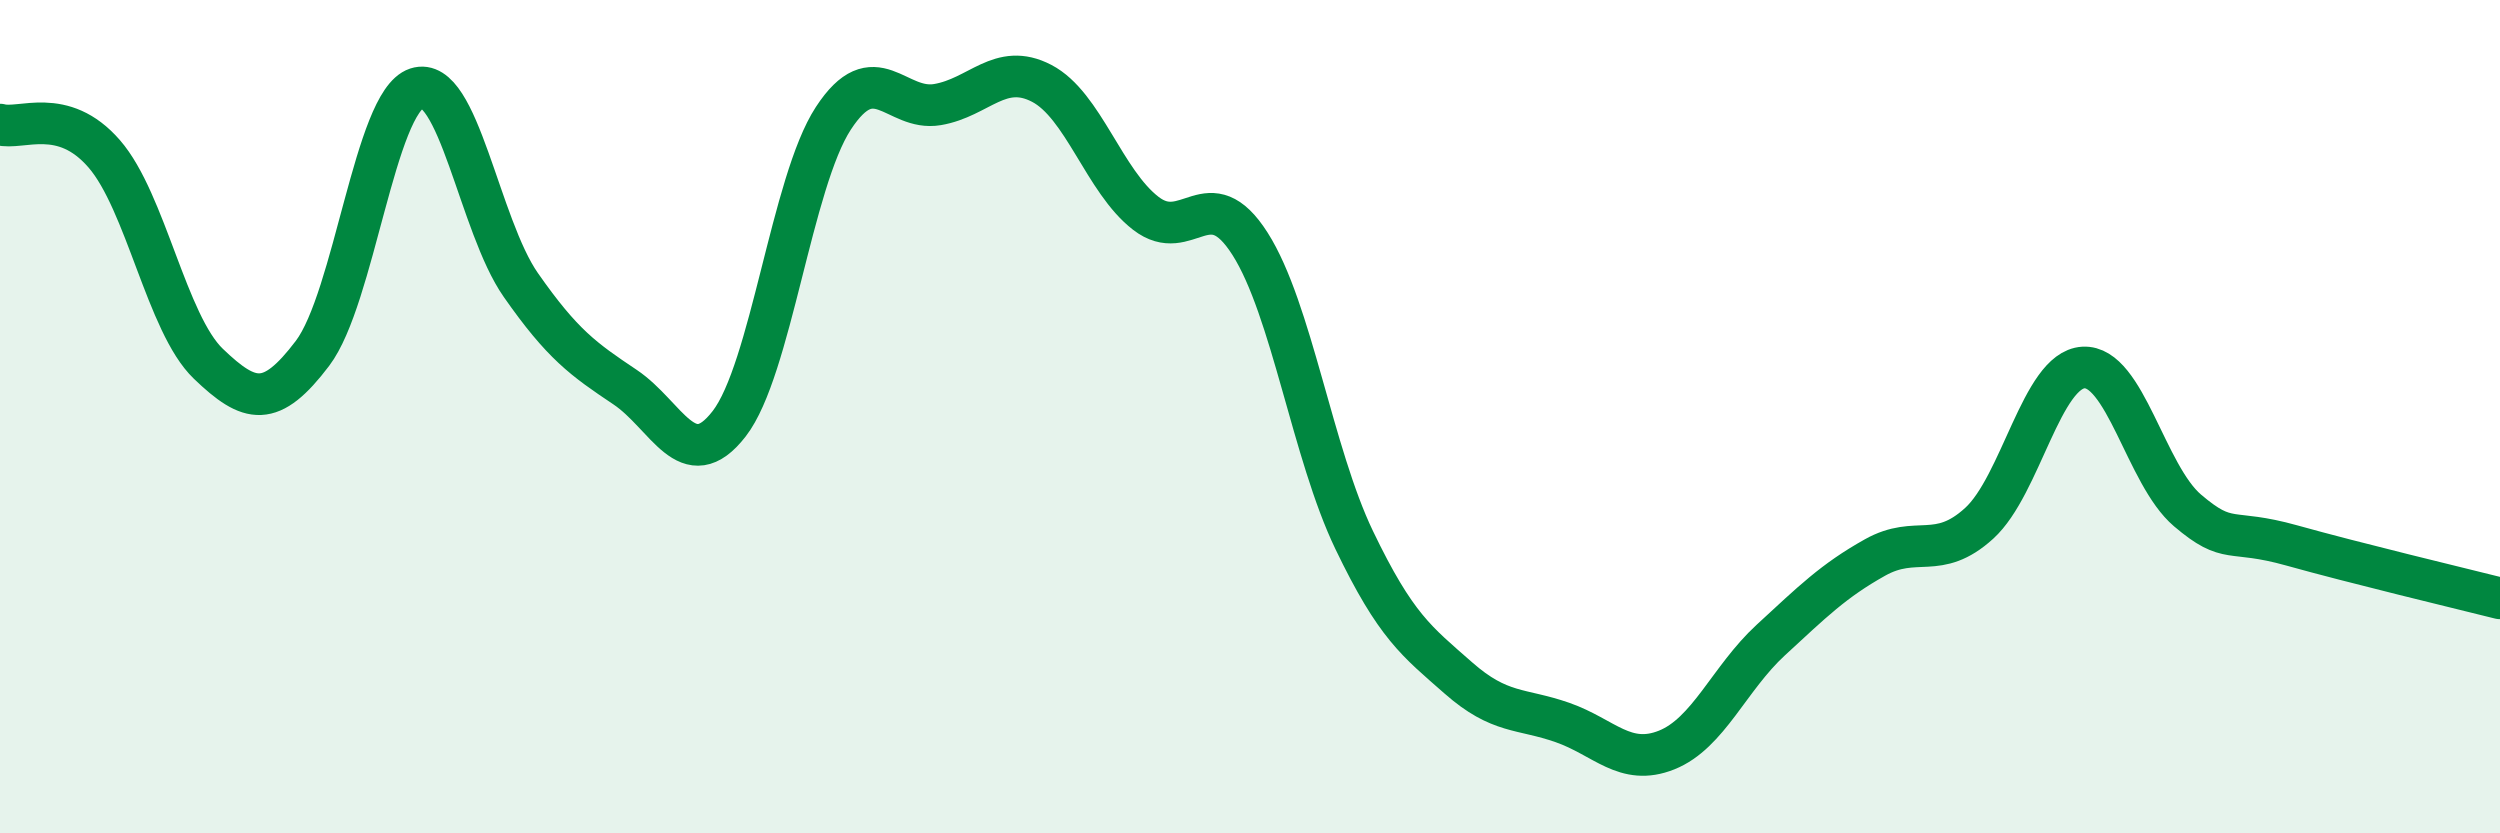
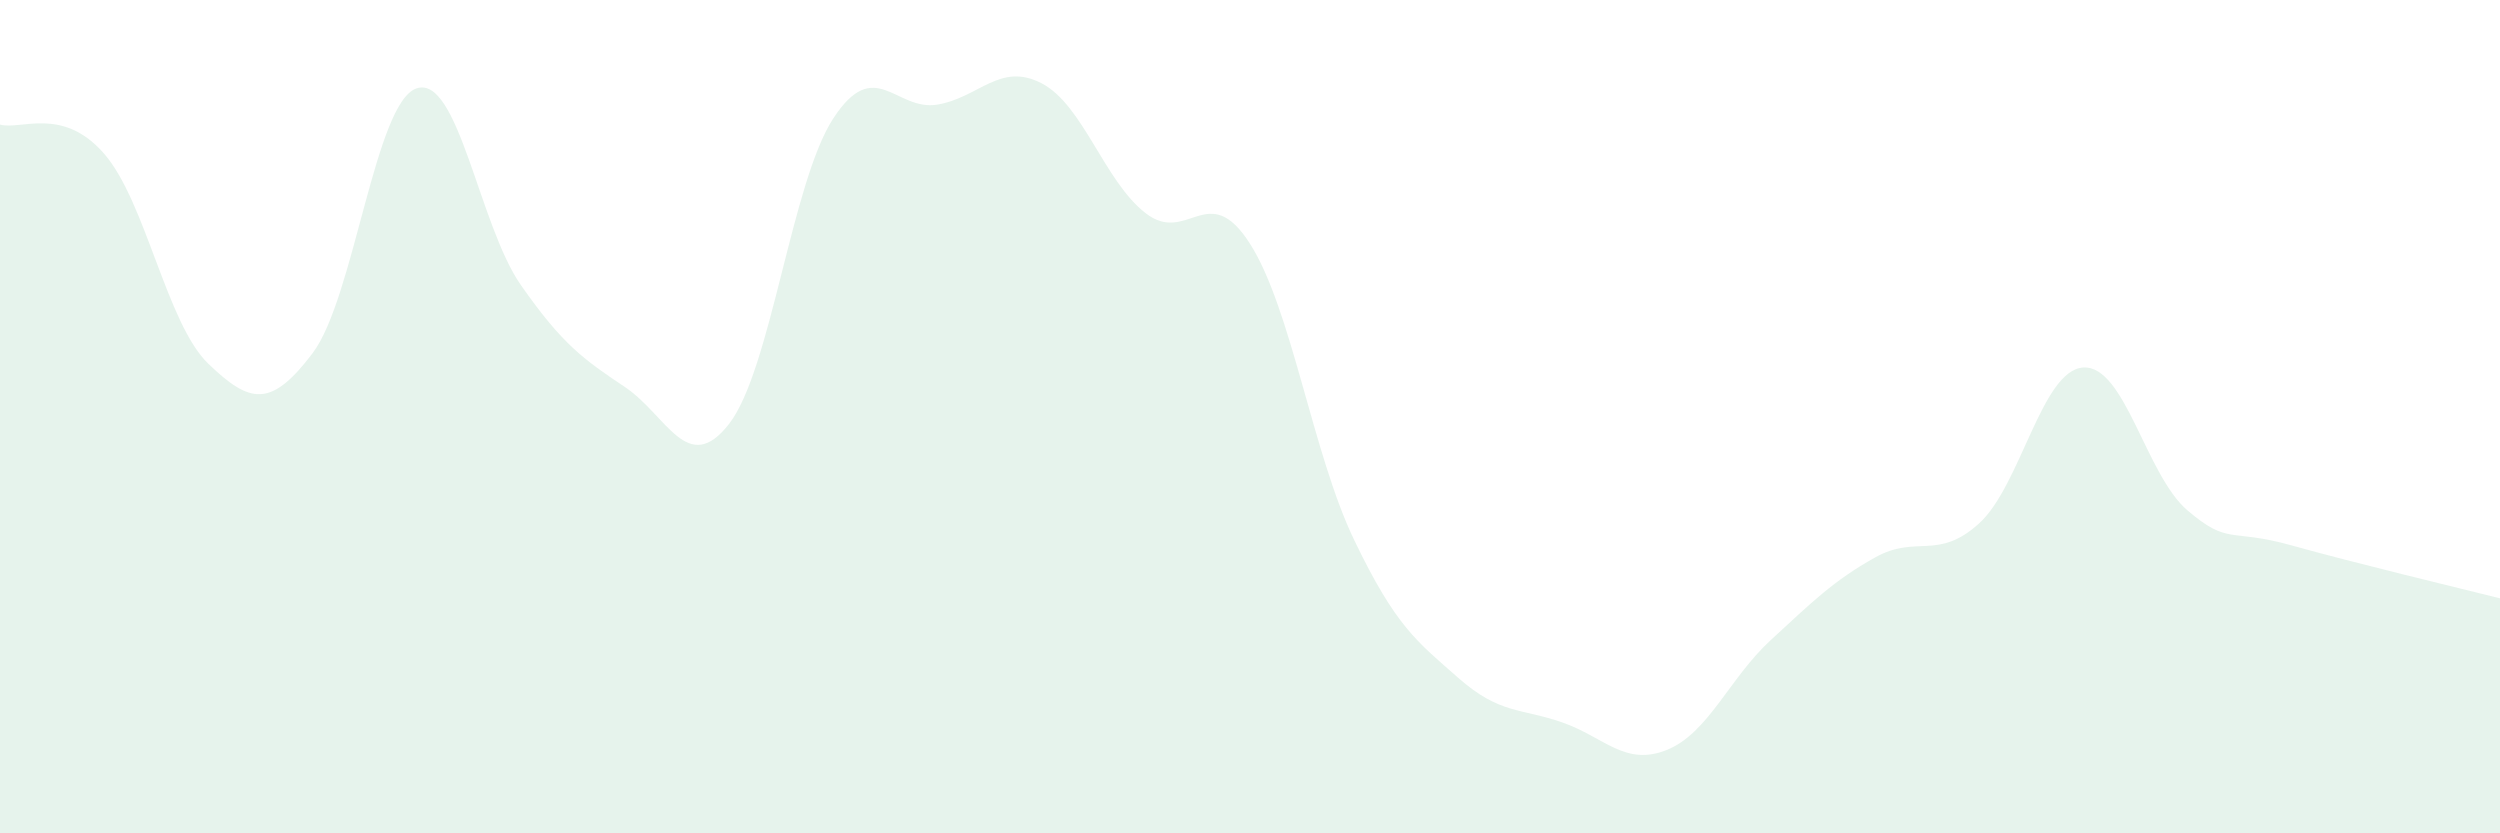
<svg xmlns="http://www.w3.org/2000/svg" width="60" height="20" viewBox="0 0 60 20">
  <path d="M 0,2.99 C 0.5,3.13 1.5,2.54 2.5,3.69 C 3.5,4.84 4,7.77 5,8.73 C 6,9.69 6.5,9.8 7.5,8.48 C 8.5,7.16 9,2.45 10,2.12 C 11,1.79 11.5,5.41 12.5,6.84 C 13.5,8.27 14,8.62 15,9.29 C 16,9.96 16.5,11.46 17.5,10.17 C 18.5,8.88 19,4.37 20,2.84 C 21,1.31 21.5,2.68 22.5,2.51 C 23.5,2.34 24,1.48 25,2 C 26,2.52 26.5,4.35 27.5,5.12 C 28.5,5.89 29,4.28 30,5.85 C 31,7.42 31.5,10.88 32.5,12.96 C 33.5,15.04 34,15.39 35,16.27 C 36,17.15 36.5,16.99 37.5,17.34 C 38.5,17.69 39,18.4 40,18 C 41,17.6 41.5,16.28 42.5,15.36 C 43.5,14.44 44,13.94 45,13.38 C 46,12.82 46.5,13.47 47.5,12.56 C 48.5,11.65 49,8.88 50,8.82 C 51,8.76 51.5,11.4 52.5,12.25 C 53.5,13.1 53.5,12.67 55,13.09 C 56.5,13.51 59,14.11 60,14.36L60 20L0 20Z" fill="#008740" opacity="0.1" stroke-linecap="round" stroke-linejoin="round" />
-   <path d="M 0,2.99 C 0.5,3.13 1.5,2.54 2.5,3.69 C 3.5,4.84 4,7.77 5,8.73 C 6,9.69 6.5,9.8 7.5,8.48 C 8.5,7.16 9,2.45 10,2.12 C 11,1.79 11.5,5.41 12.5,6.84 C 13.5,8.27 14,8.62 15,9.29 C 16,9.96 16.5,11.46 17.5,10.17 C 18.5,8.88 19,4.37 20,2.84 C 21,1.31 21.5,2.68 22.5,2.51 C 23.5,2.34 24,1.48 25,2 C 26,2.52 26.5,4.35 27.5,5.12 C 28.5,5.89 29,4.28 30,5.85 C 31,7.42 31.5,10.88 32.5,12.96 C 33.5,15.04 34,15.39 35,16.27 C 36,17.15 36.5,16.99 37.5,17.34 C 38.5,17.69 39,18.4 40,18 C 41,17.6 41.5,16.28 42.5,15.36 C 43.5,14.44 44,13.94 45,13.38 C 46,12.82 46.5,13.47 47.5,12.56 C 48.5,11.65 49,8.88 50,8.82 C 51,8.76 51.5,11.4 52.5,12.25 C 53.5,13.1 53.5,12.67 55,13.09 C 56.5,13.51 59,14.11 60,14.36" stroke="#008740" stroke-width="1" fill="none" stroke-linecap="round" stroke-linejoin="round" />
</svg>